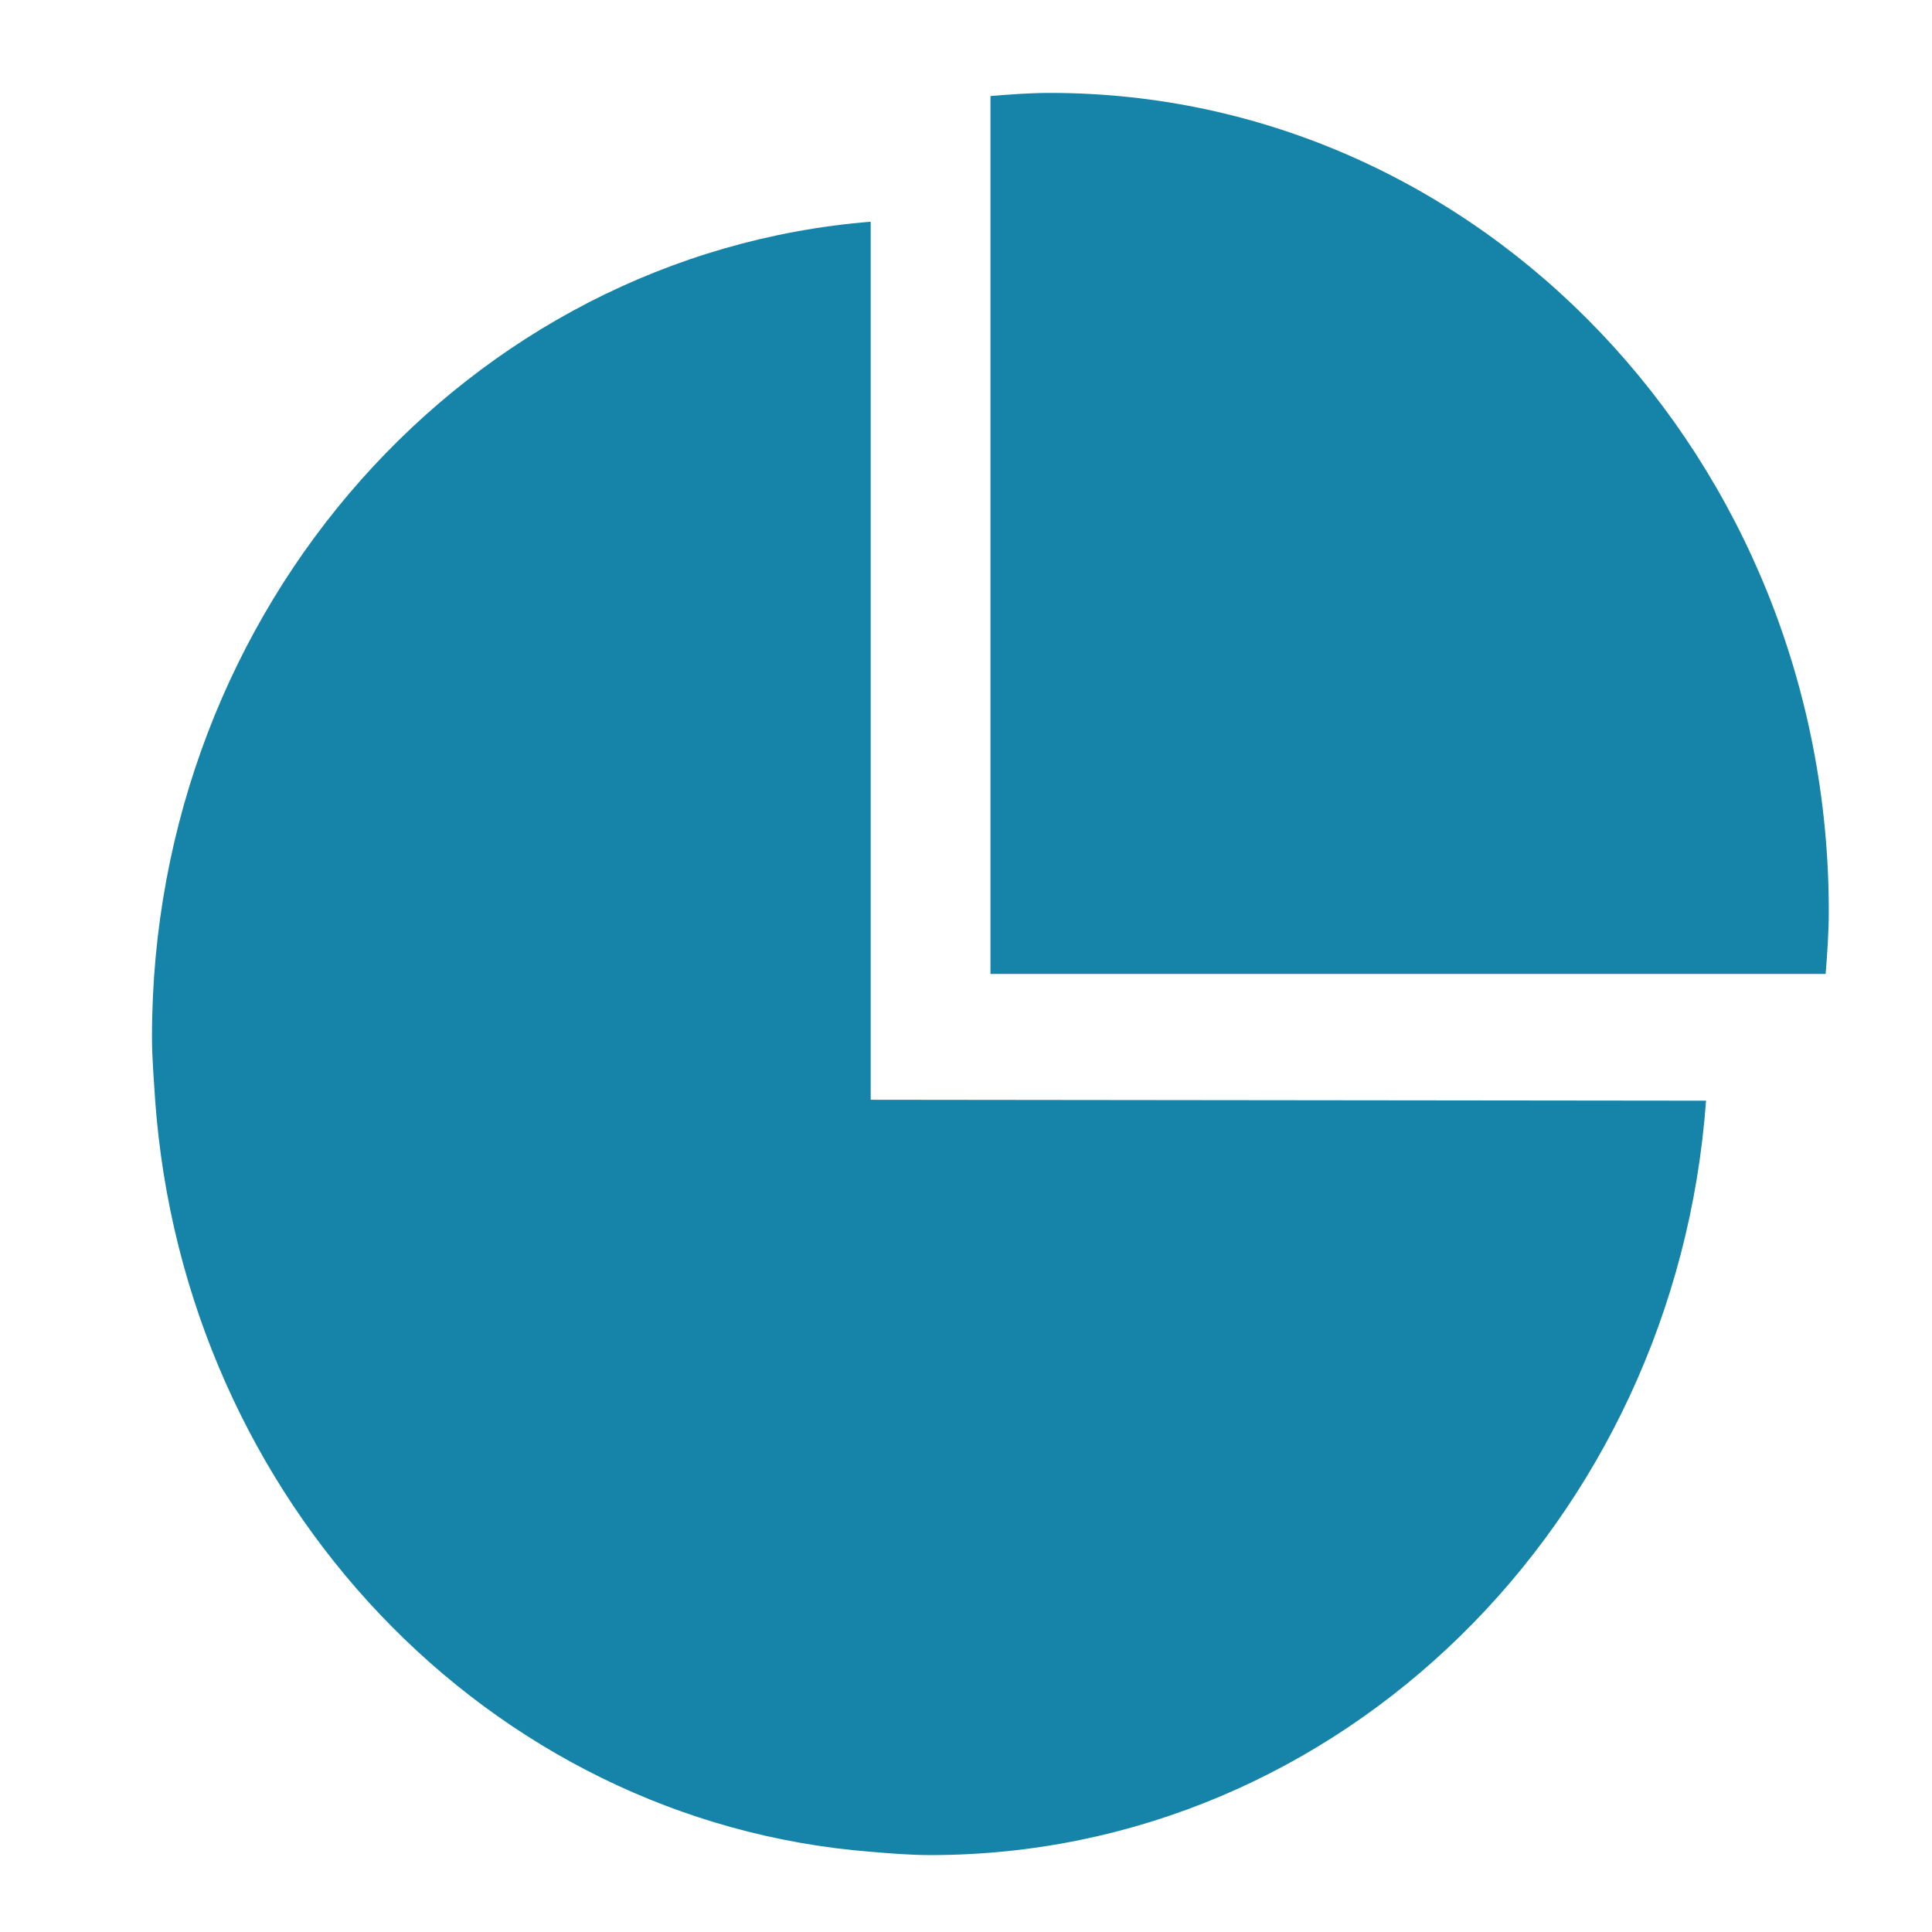
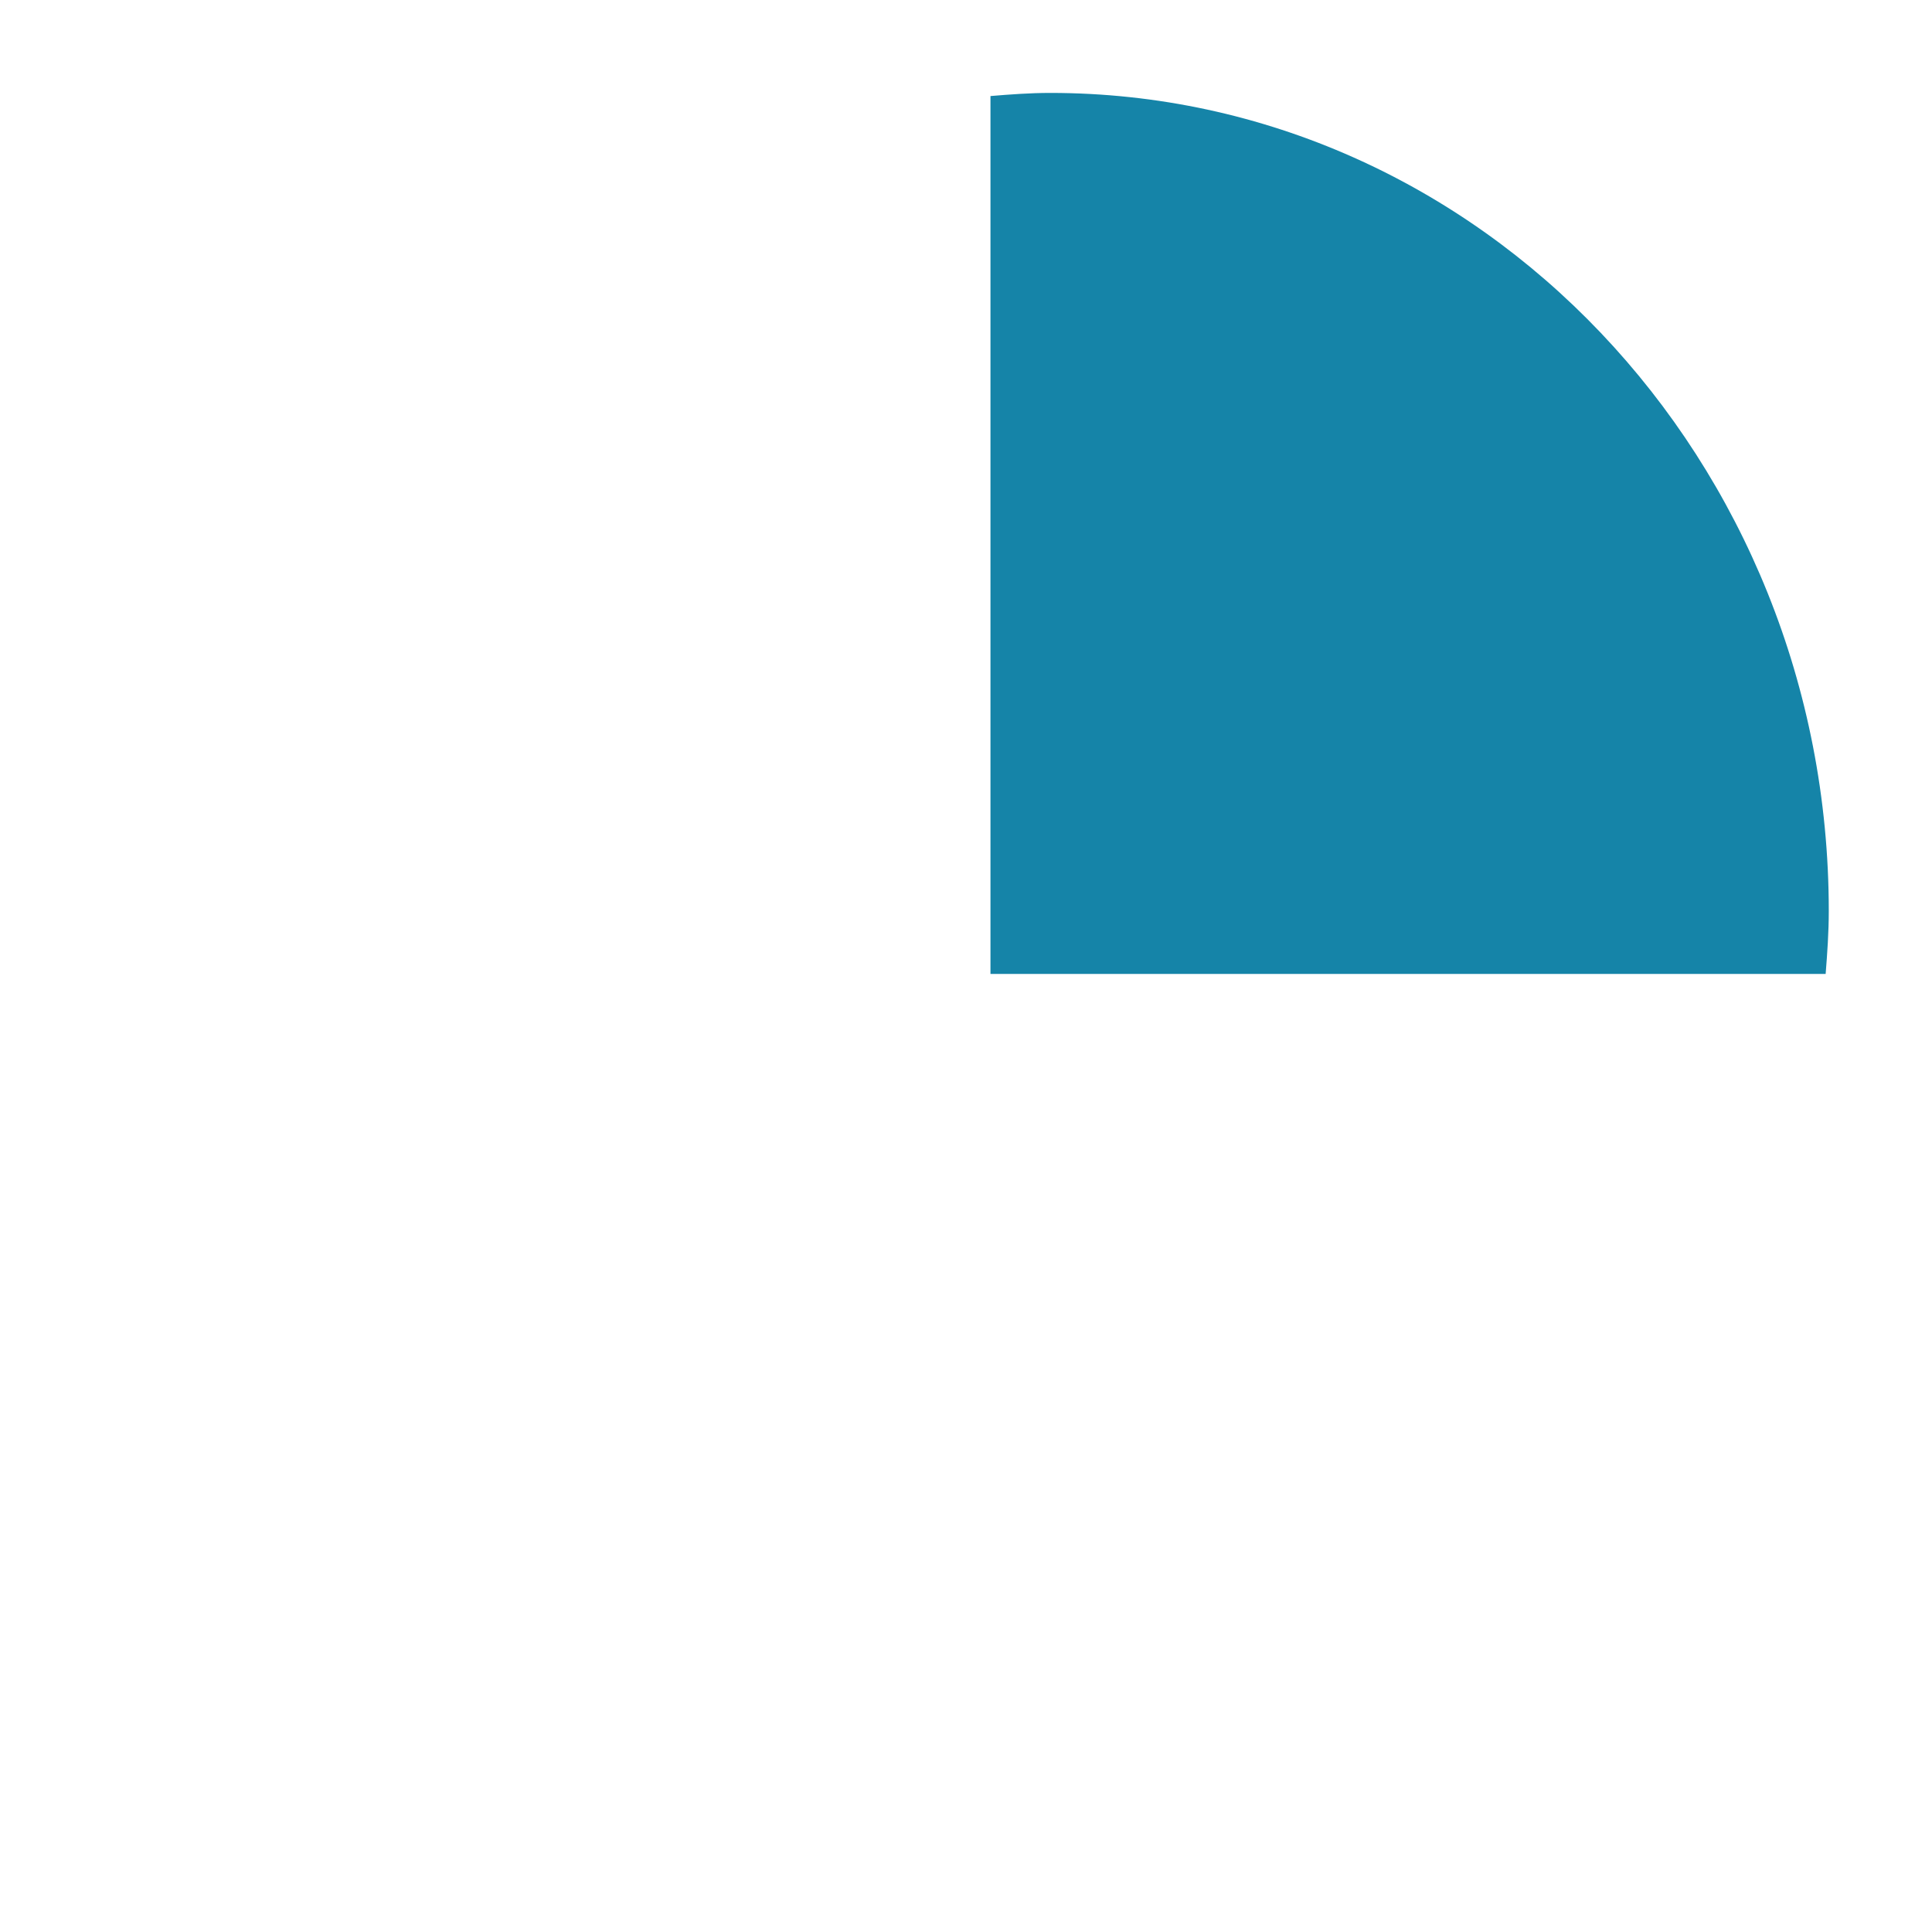
<svg xmlns="http://www.w3.org/2000/svg" viewBox="0 0 105 105">
  <title>Untitled-1</title>
  <path d="M99.22,52.93c.09-1.14.17-2.26.17-3.42C99.39,25,80.45,5.05,57.08,5.05c-1.1,0-2.17.08-3.25.17V52.93Z" style="fill:#1584a8" />
-   <path d="M47.32,59.77V12.05C25.48,13.81,8.26,33,8.26,56.35c0,1.15.1,2.29.17,3.42C10,81.58,26.56,99,47.32,100.64c1.08.09,2.15.18,3.25.18,22.26,0,40.49-18.1,42.15-41Z" style="fill:#1584a8" />
</svg>